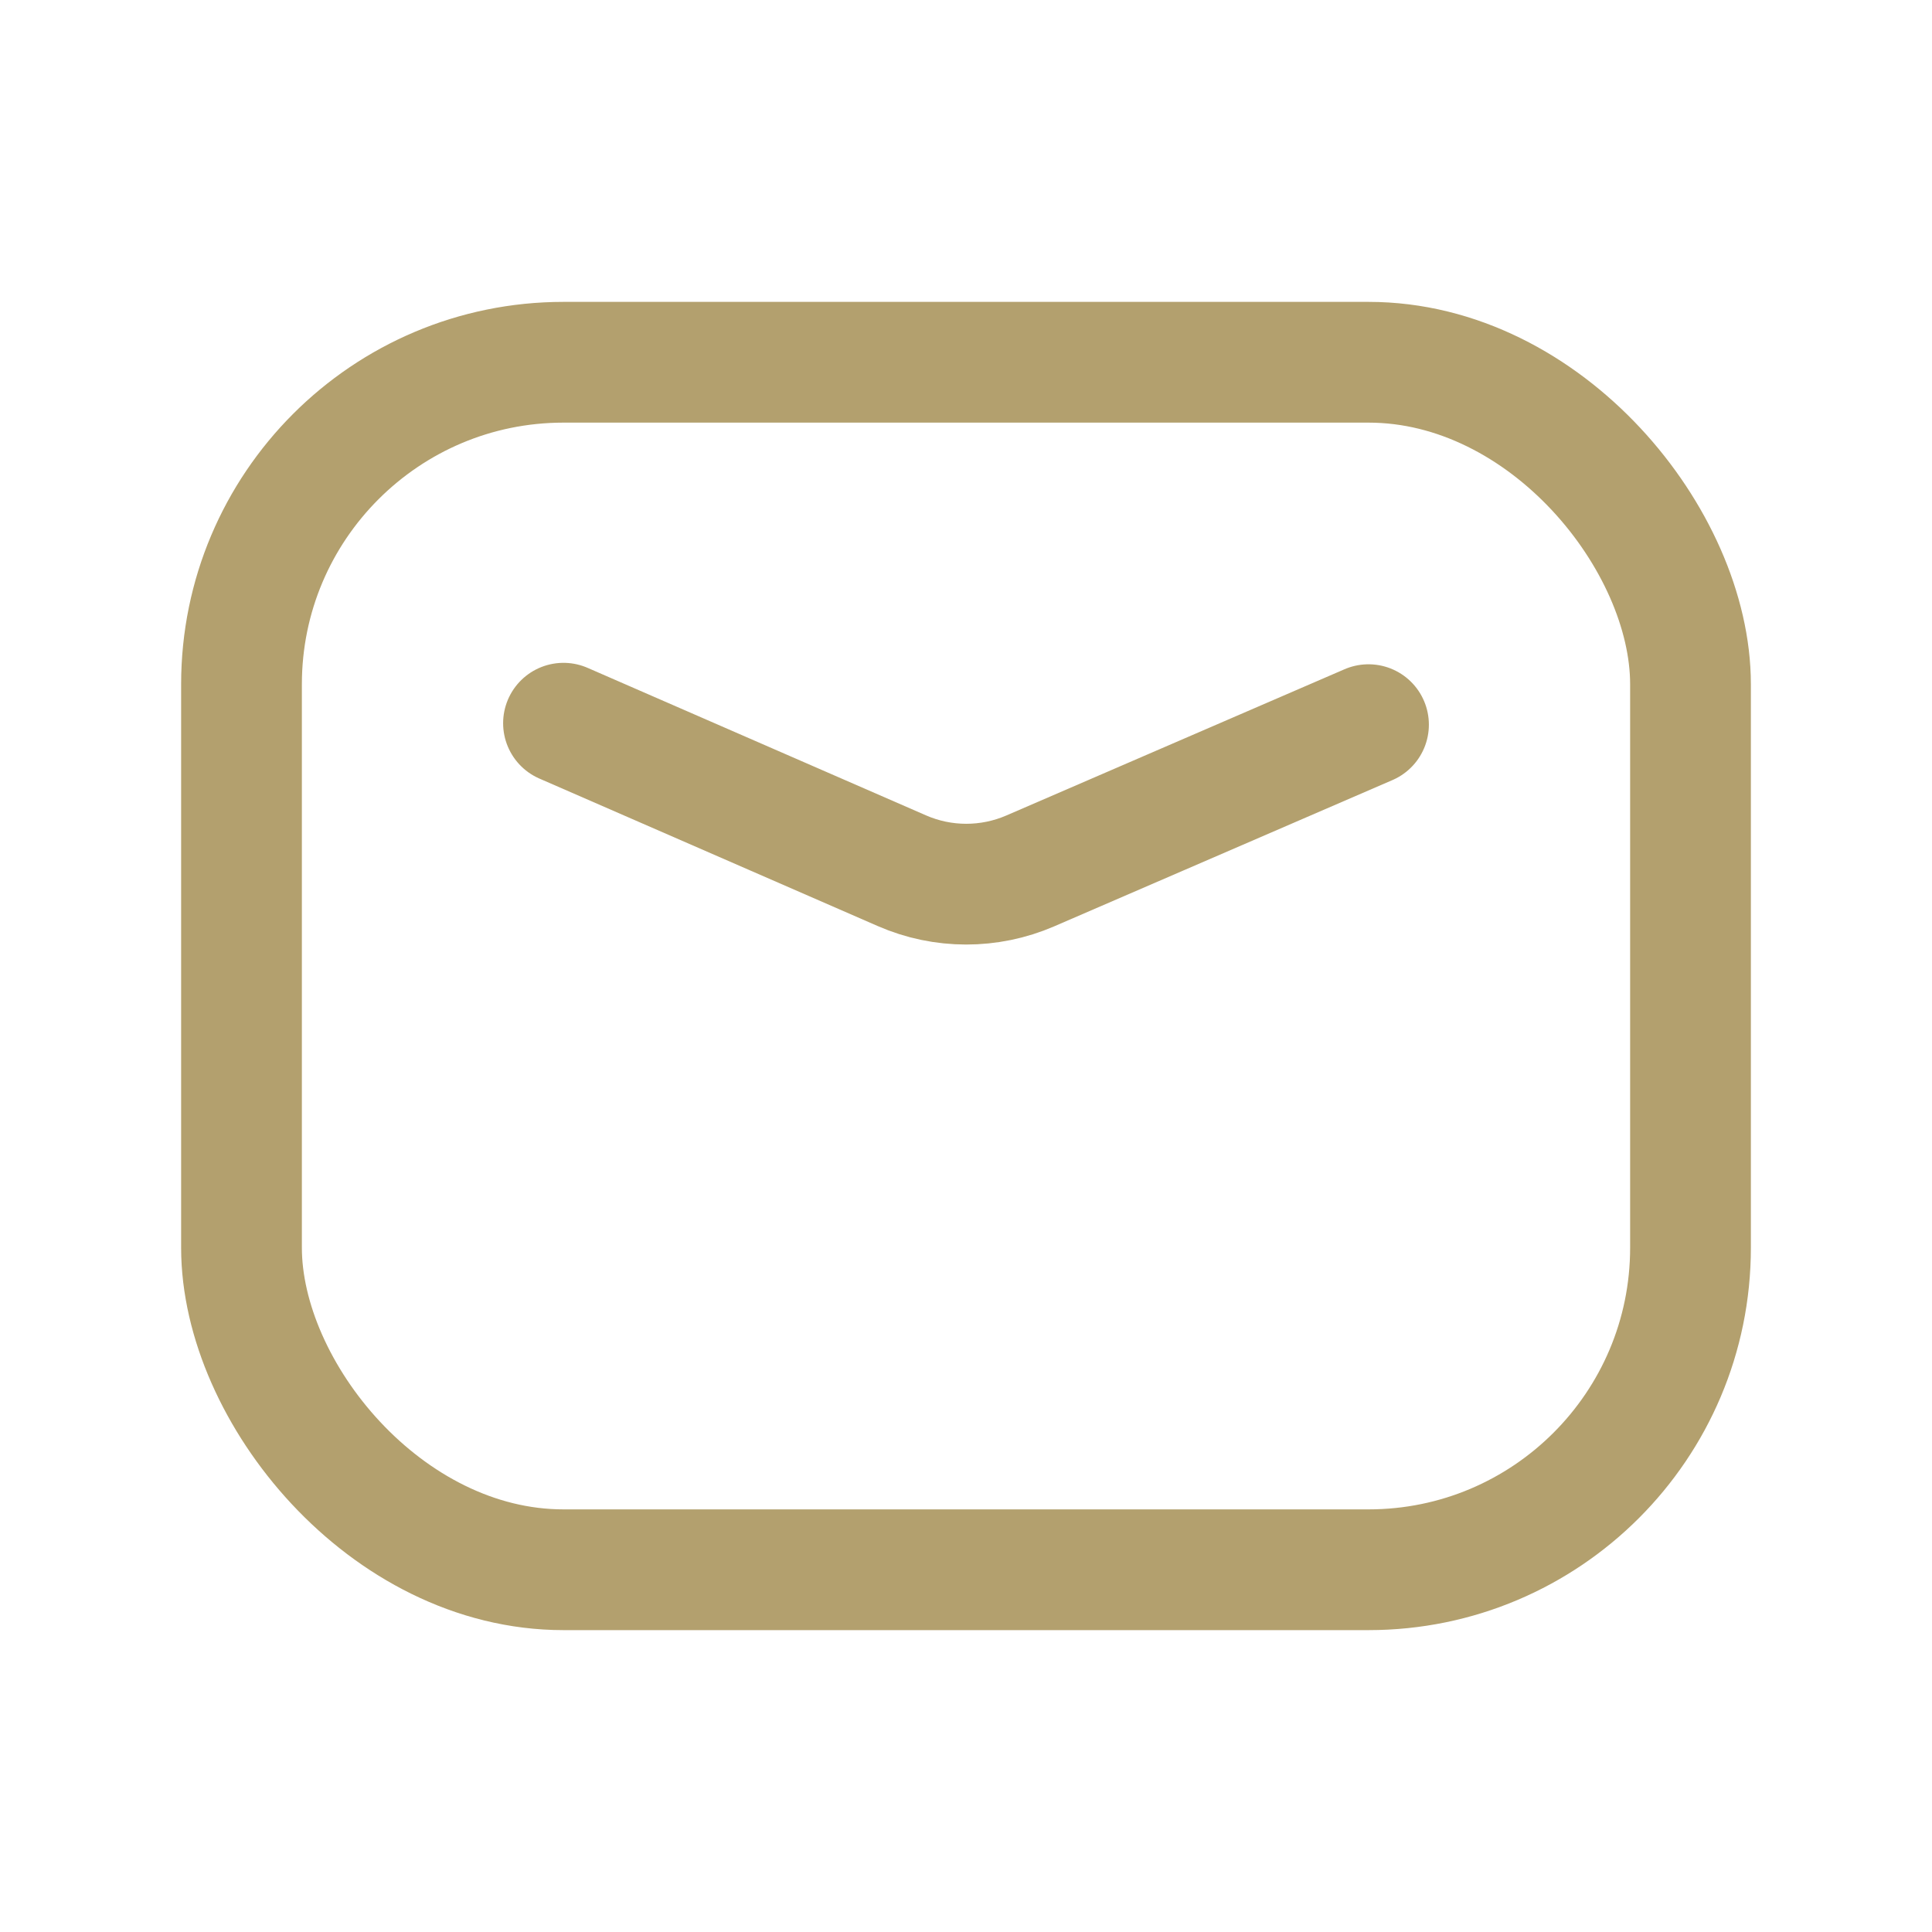
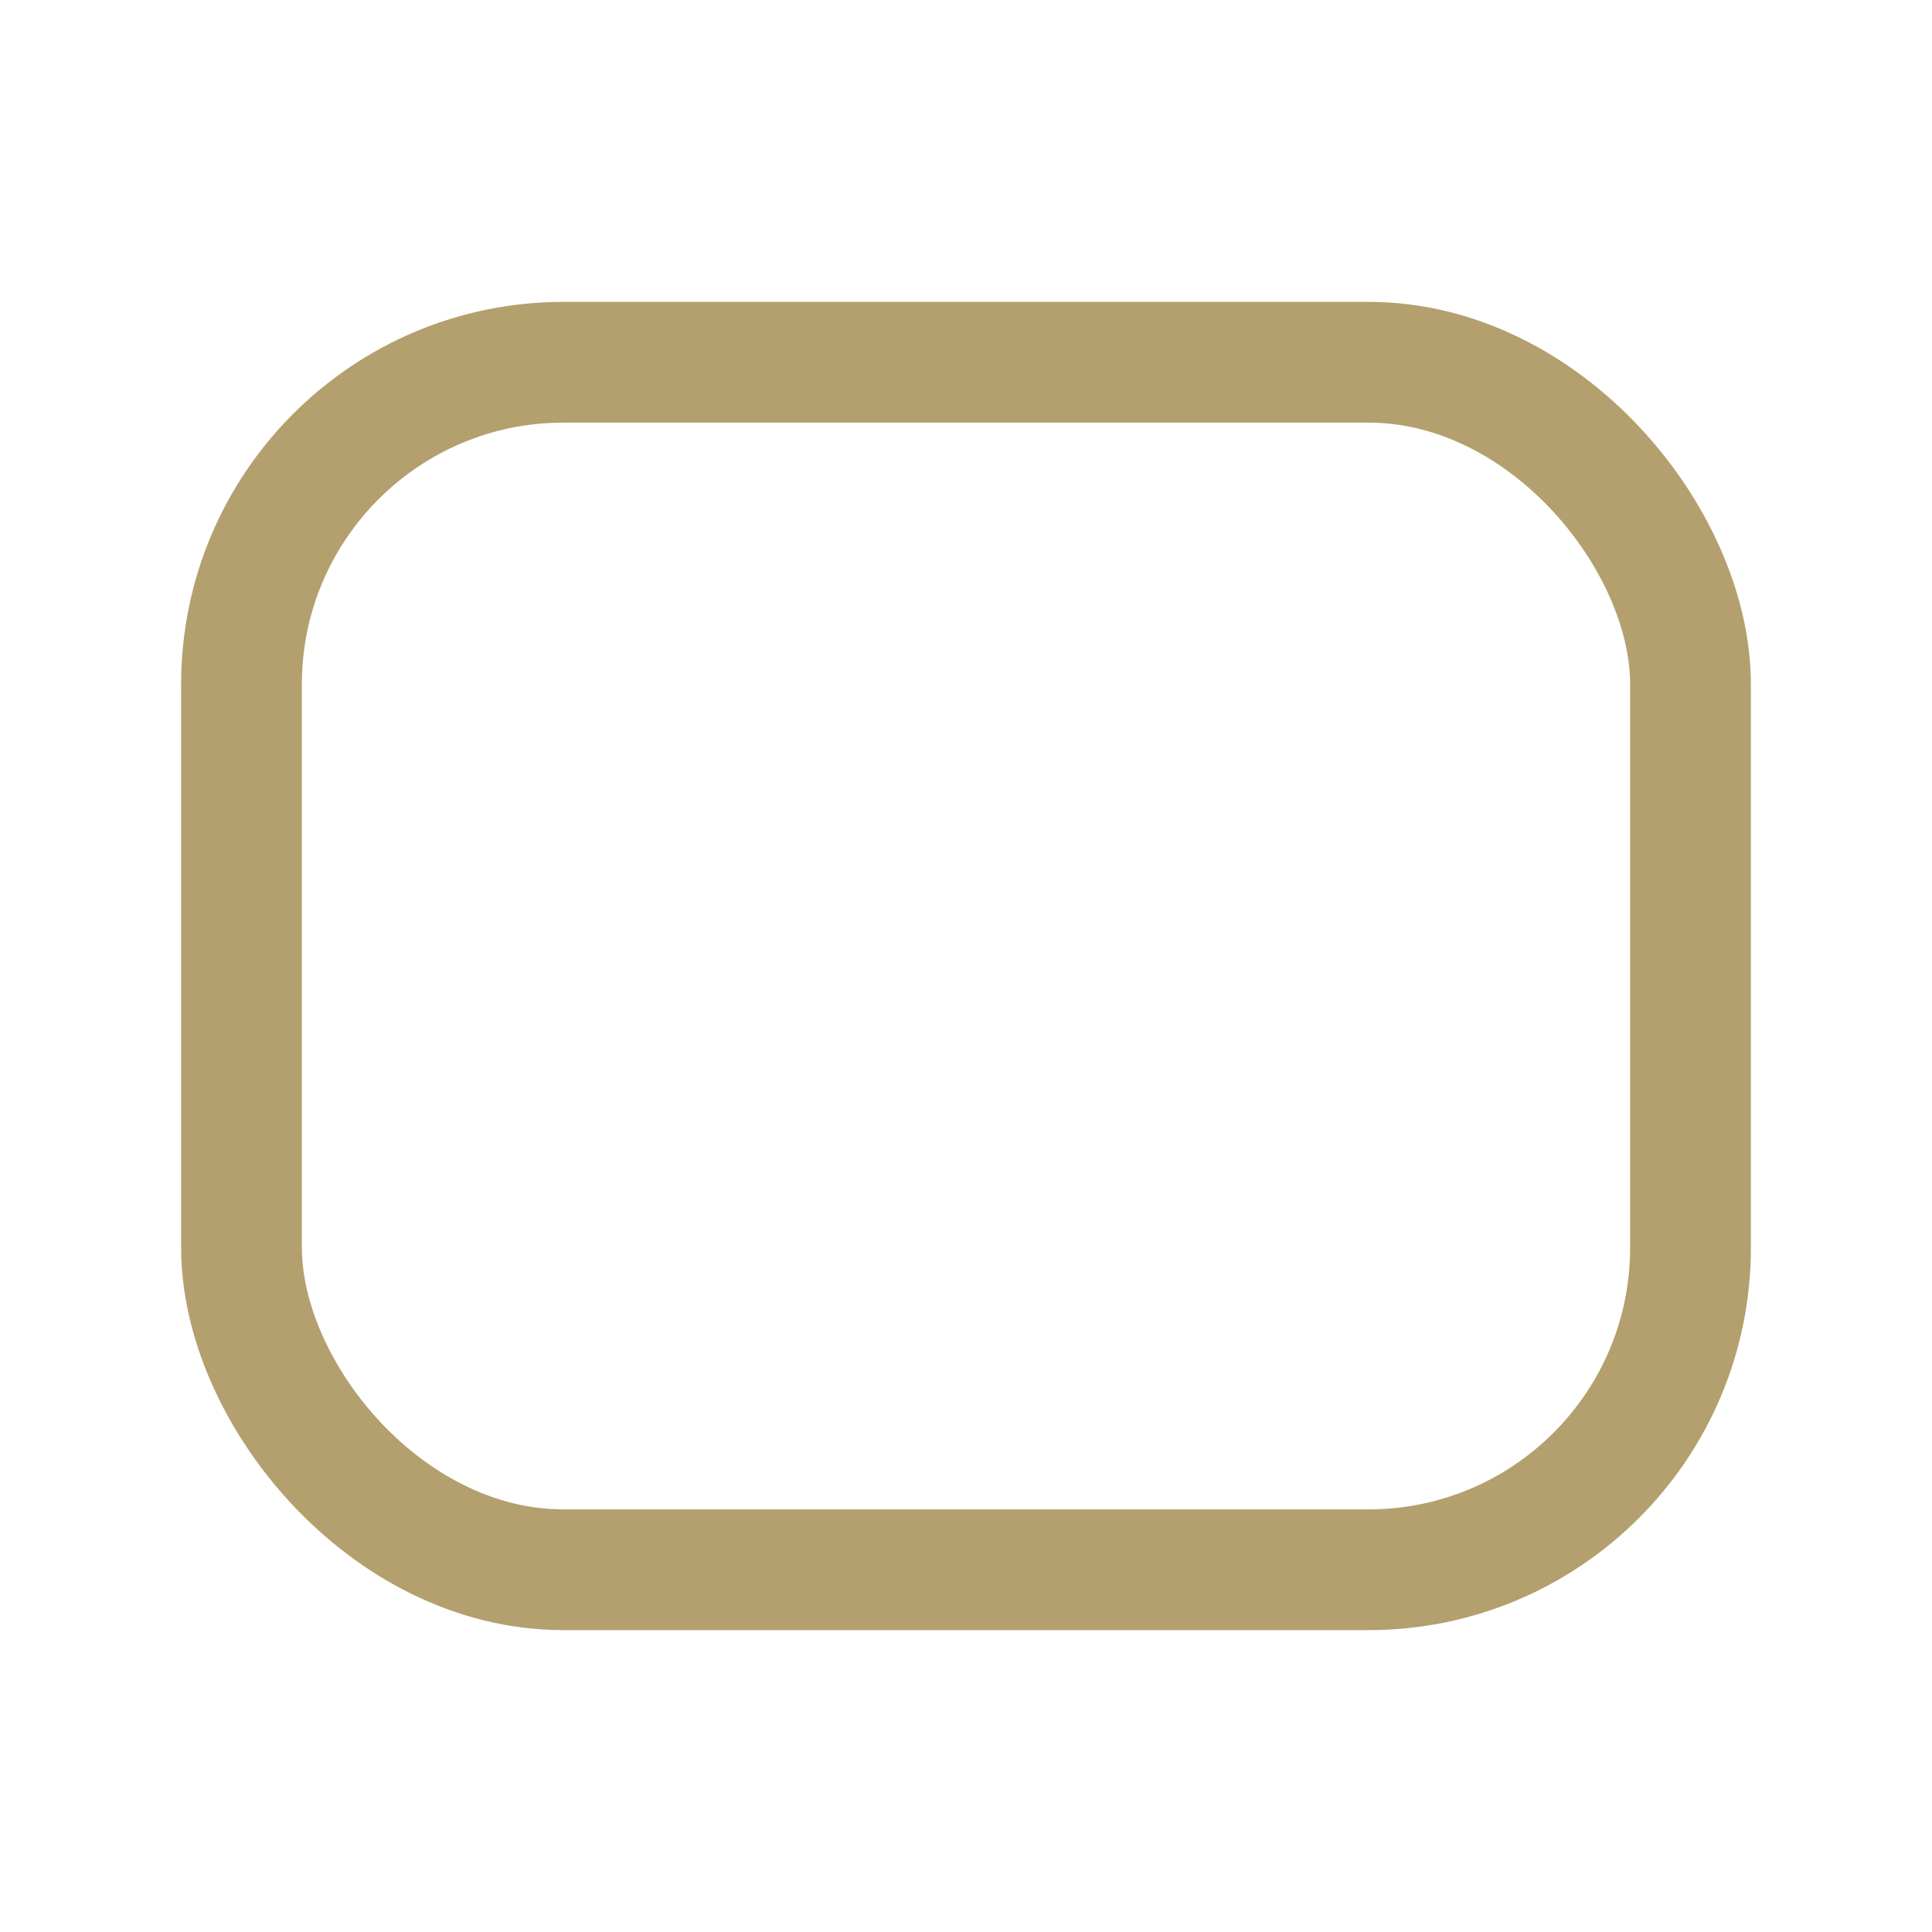
<svg xmlns="http://www.w3.org/2000/svg" width="24" height="24" viewBox="0 0 24 24" fill="none">
  <rect x="3" y="4.5" width="18" height="15" rx="4" stroke="#B3A06E" stroke-width="1.5" stroke-linecap="round" stroke-linejoin="round" />
-   <path d="M7 8.984L11.205 10.817C11.712 11.038 12.289 11.039 12.798 10.819L17 9.002" stroke="#B3A06E" stroke-width="1.5" stroke-linecap="round" stroke-linejoin="round" />
</svg>